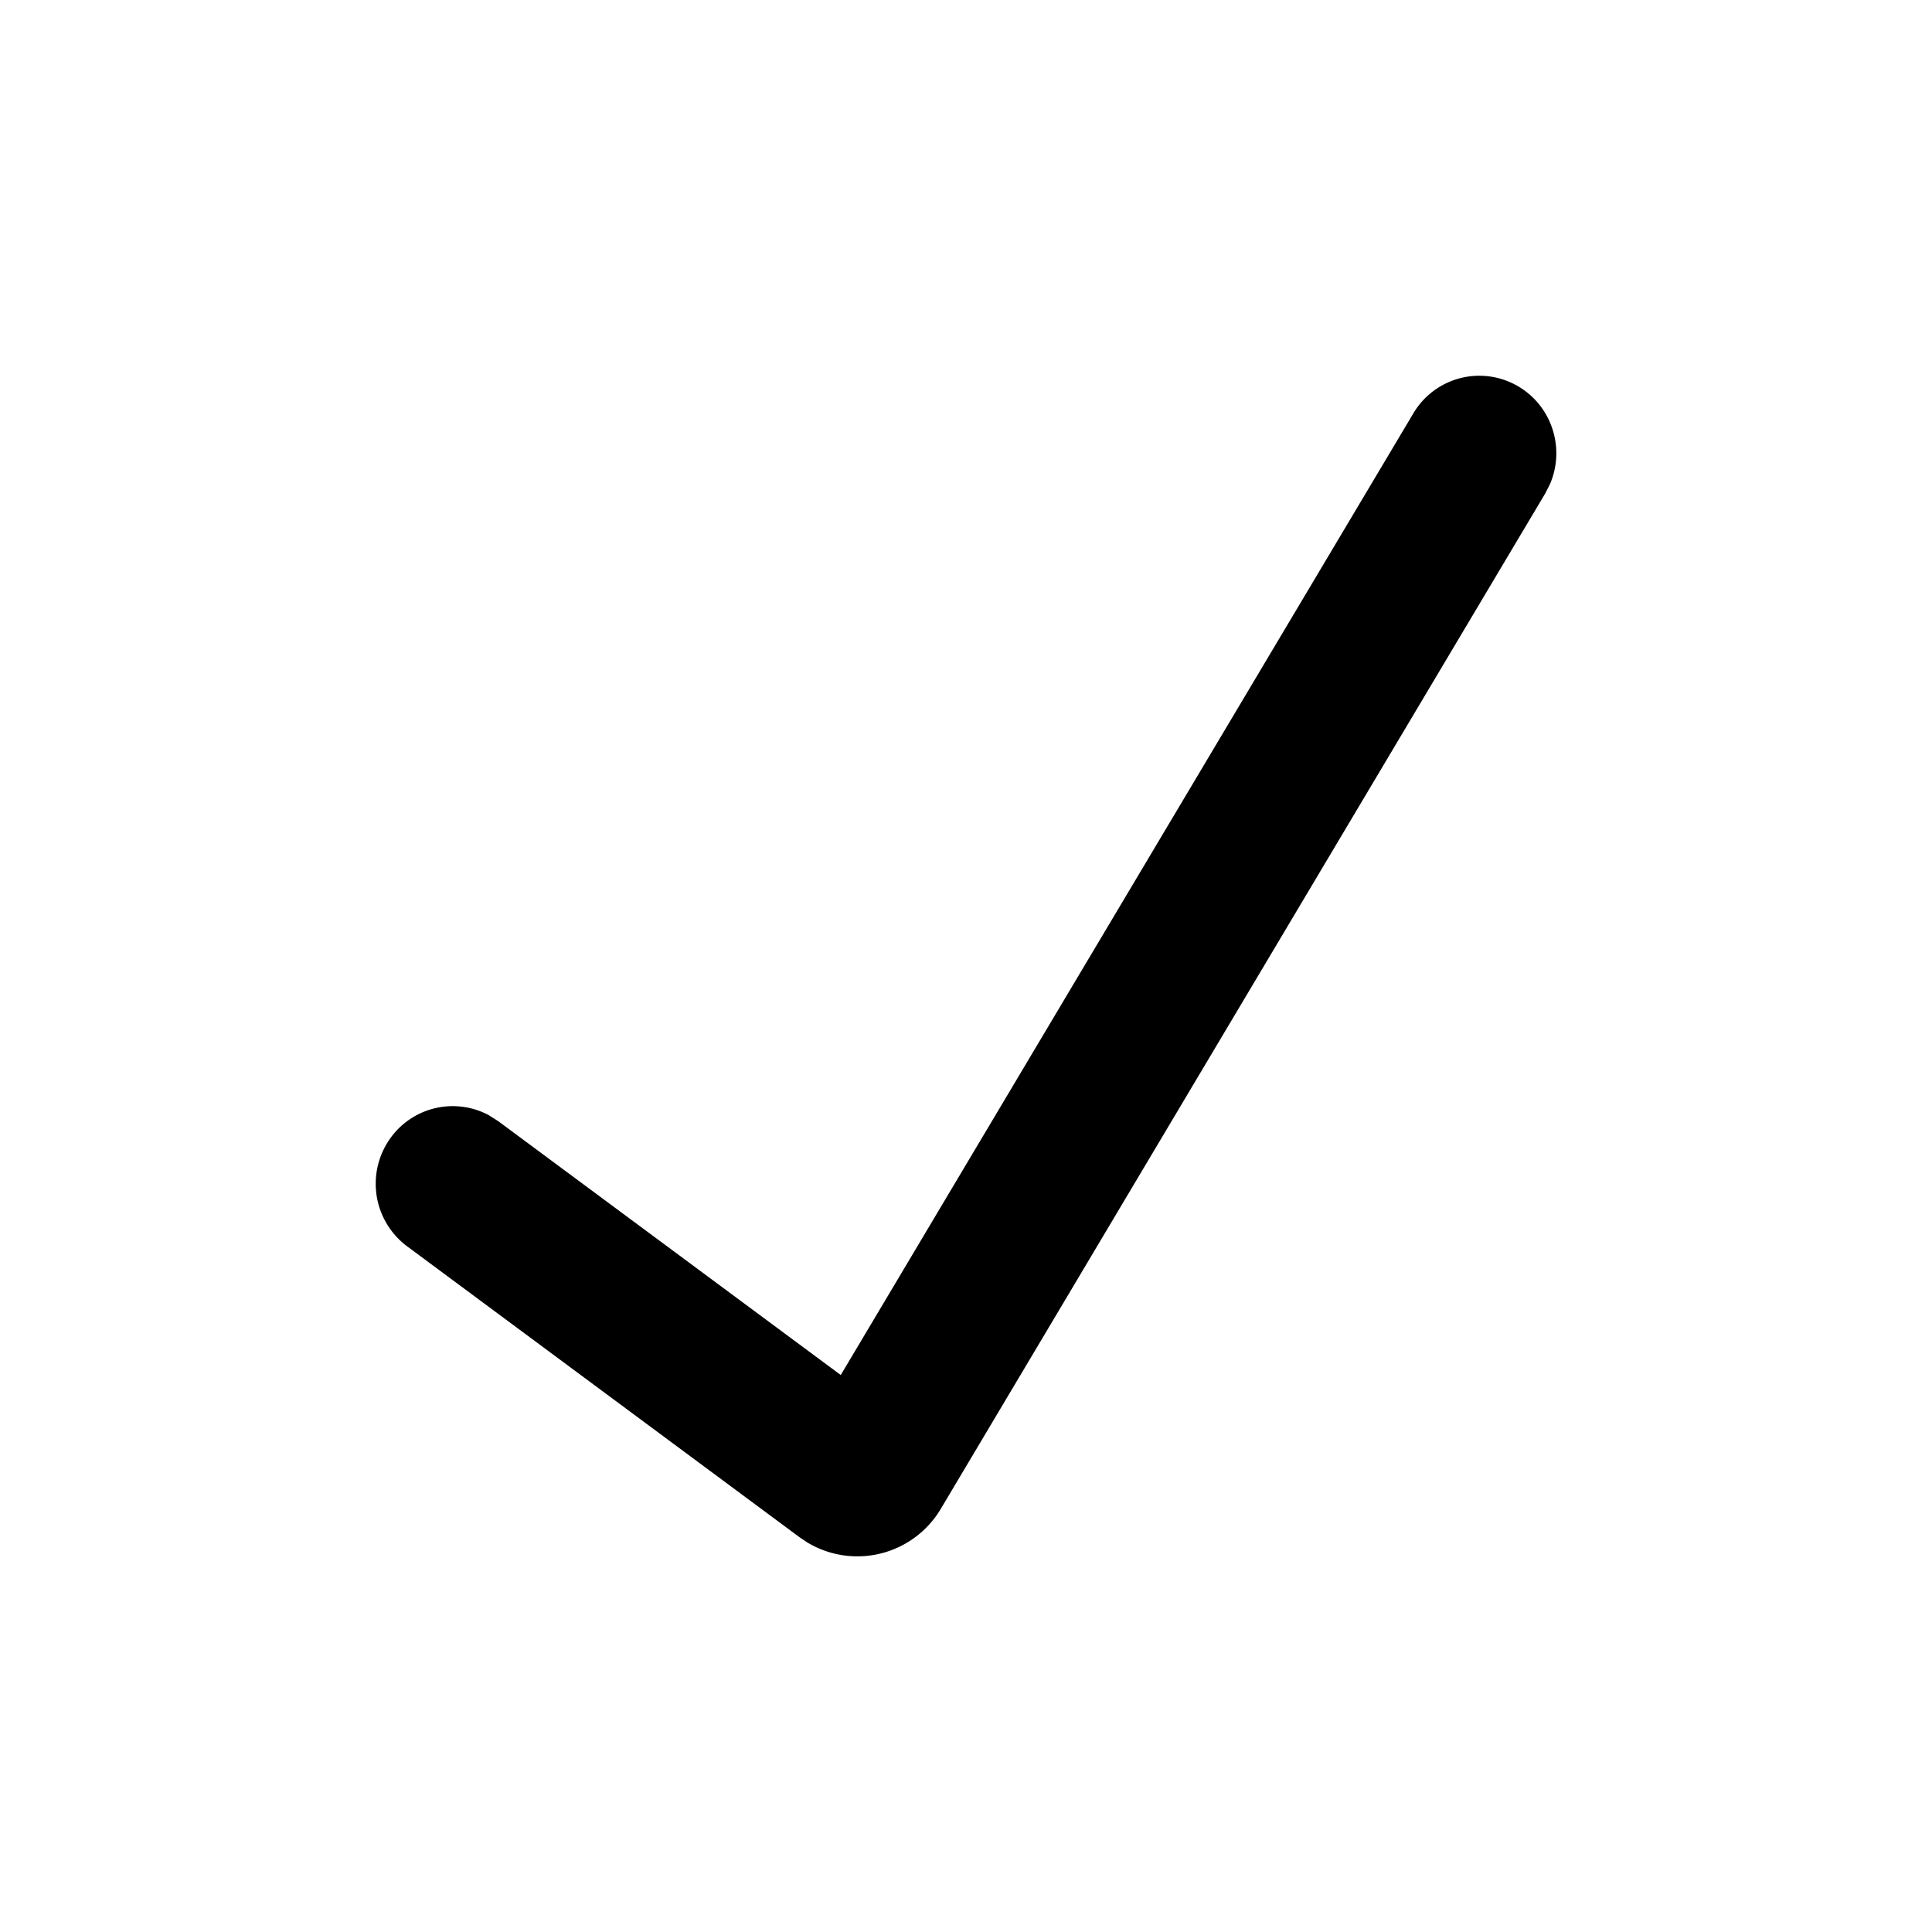
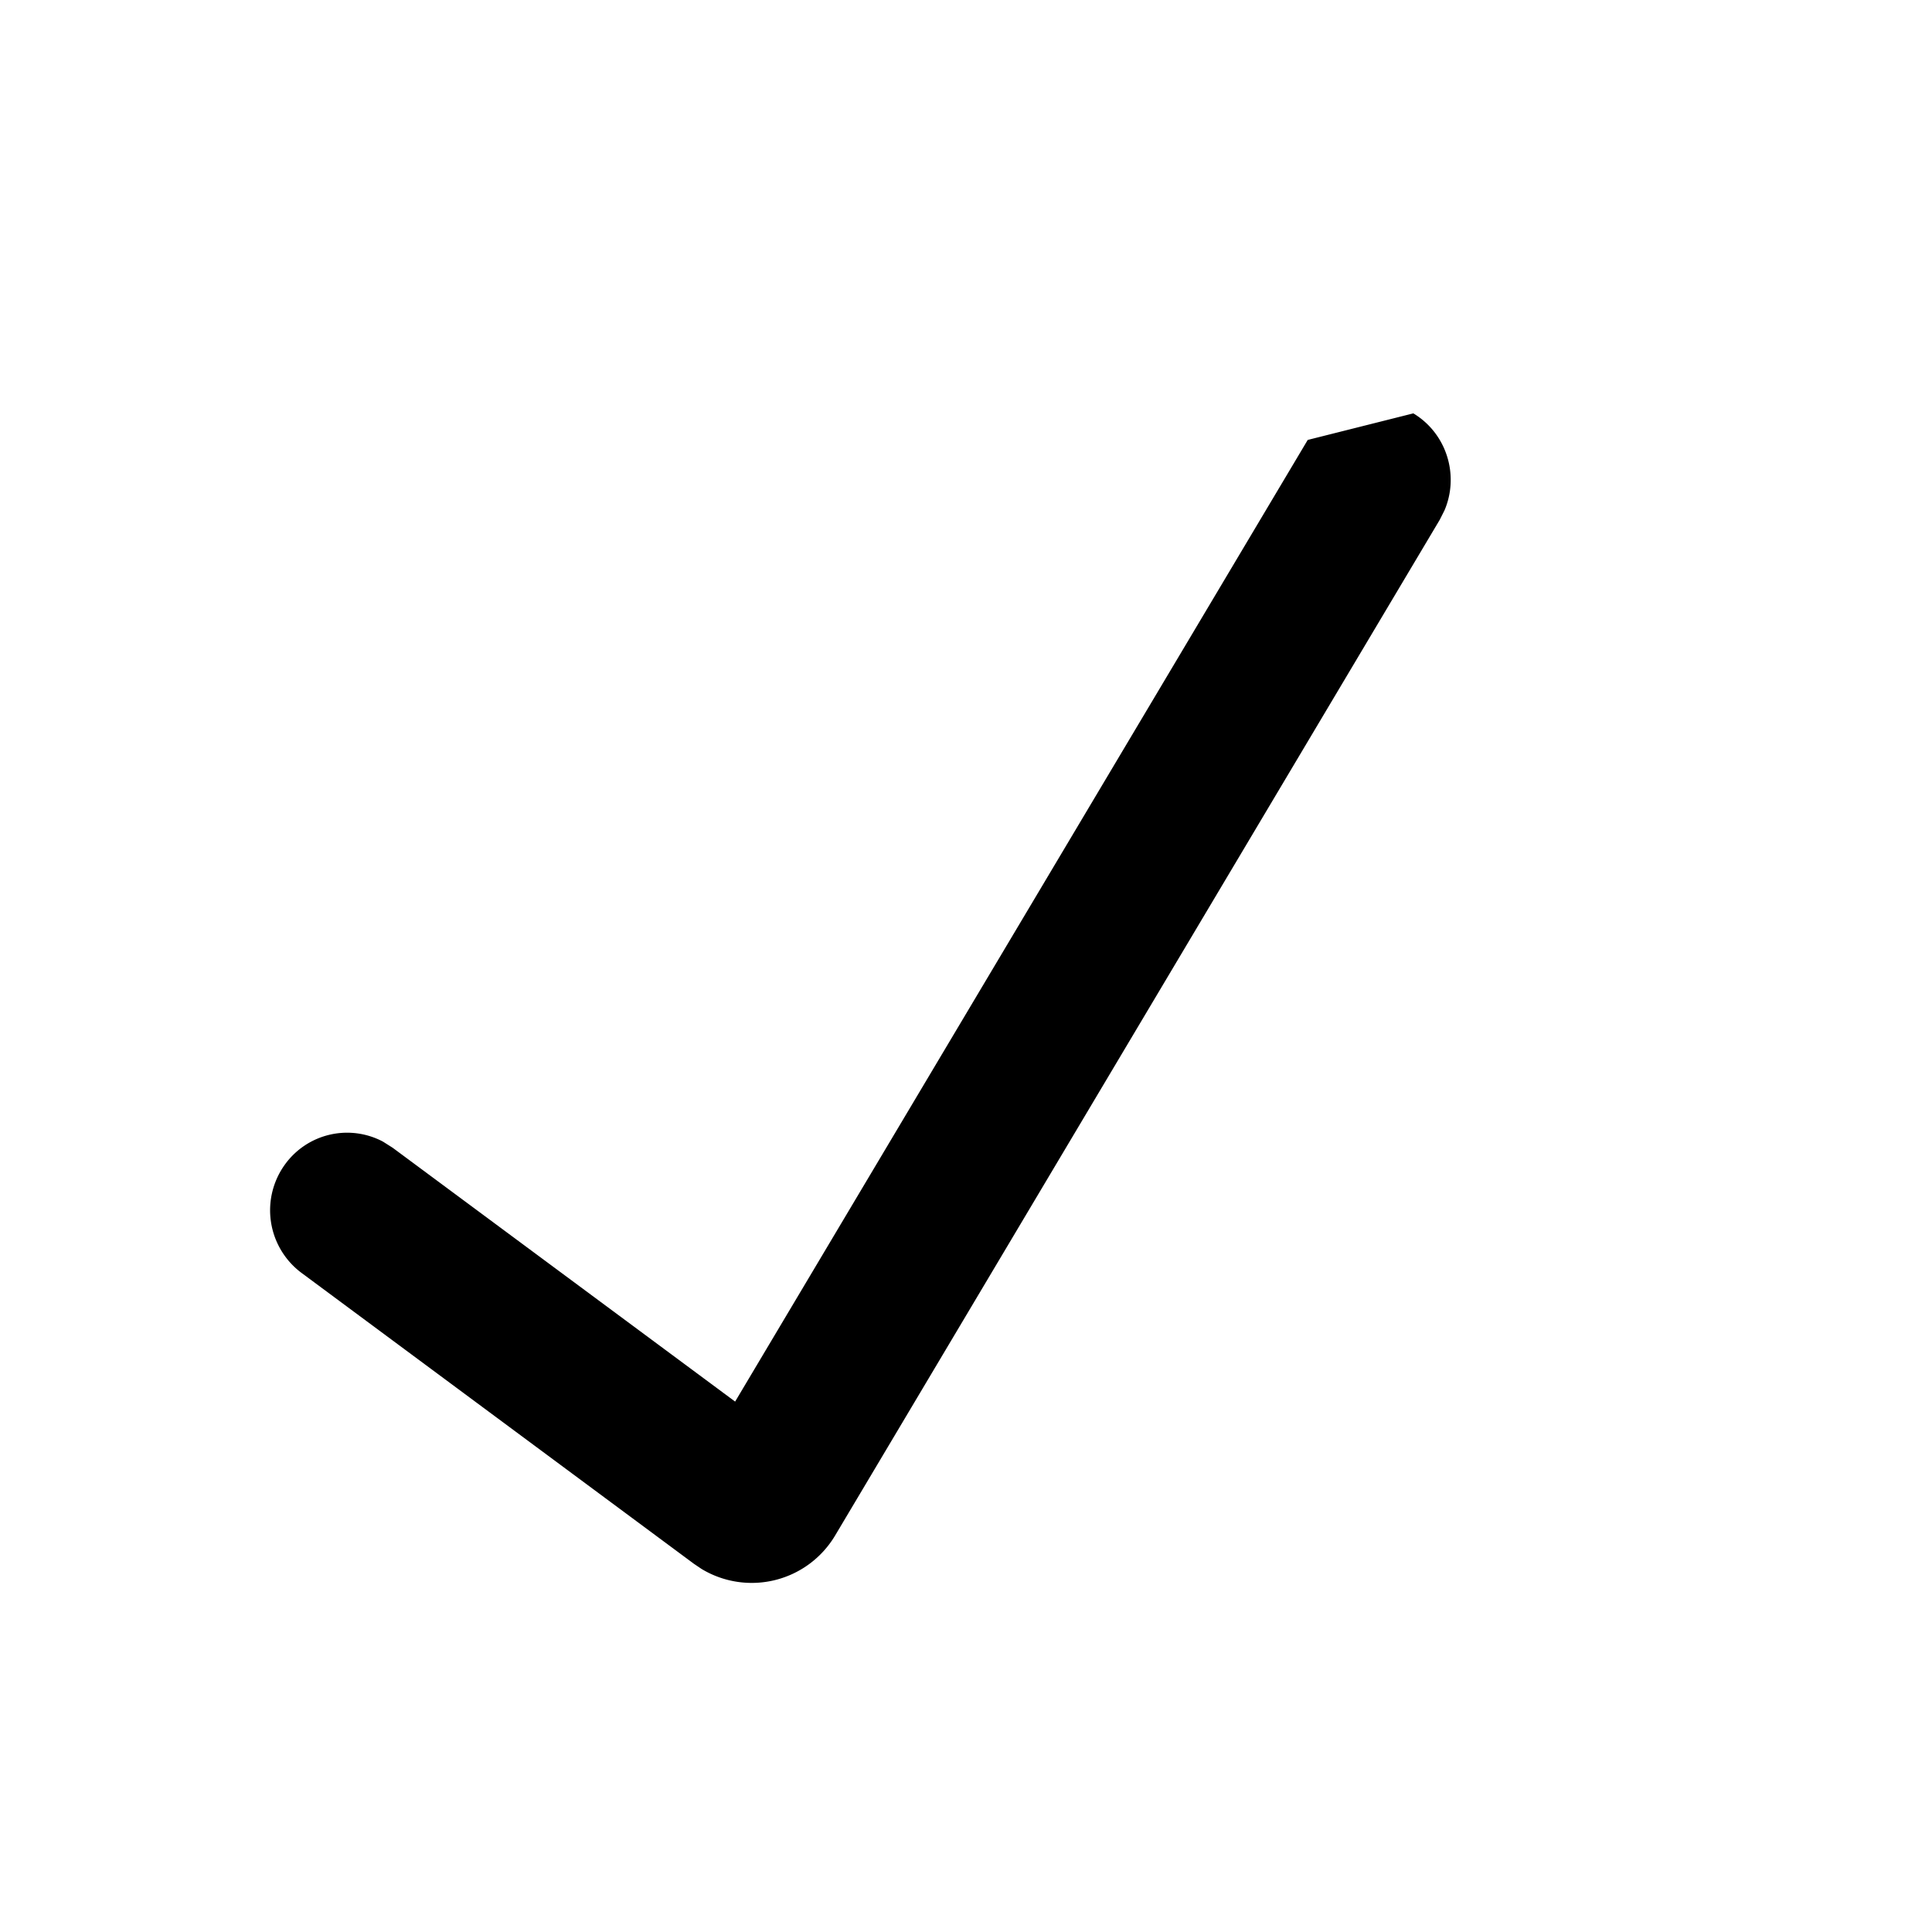
<svg xmlns="http://www.w3.org/2000/svg" width="24" height="24" viewBox="0 0 24 24" fill="none">
-   <path fill-rule="evenodd" clip-rule="evenodd" d="M17.557 5.135a.952.952 0 011.312-.33c.415.25.573.769.387 1.205l-.059.117-7.508 12.613a1.206 1.206 0 01-1.662.42l-.095-.064-4.875-3.614a.97.97 0 01-.204-1.348.952.952 0 011.217-.282l.12.076 4.254 3.153 7.113-11.946z" fill="#000" />
+   <path fill-rule="evenodd" clip-rule="evenodd" d="M17.557 5.135c.415.25.573.769.387 1.205l-.059.117-7.508 12.613a1.206 1.206 0 01-1.662.42l-.095-.064-4.875-3.614a.97.97 0 01-.204-1.348.952.952 0 011.217-.282l.12.076 4.254 3.153 7.113-11.946z" fill="#000" />
</svg>